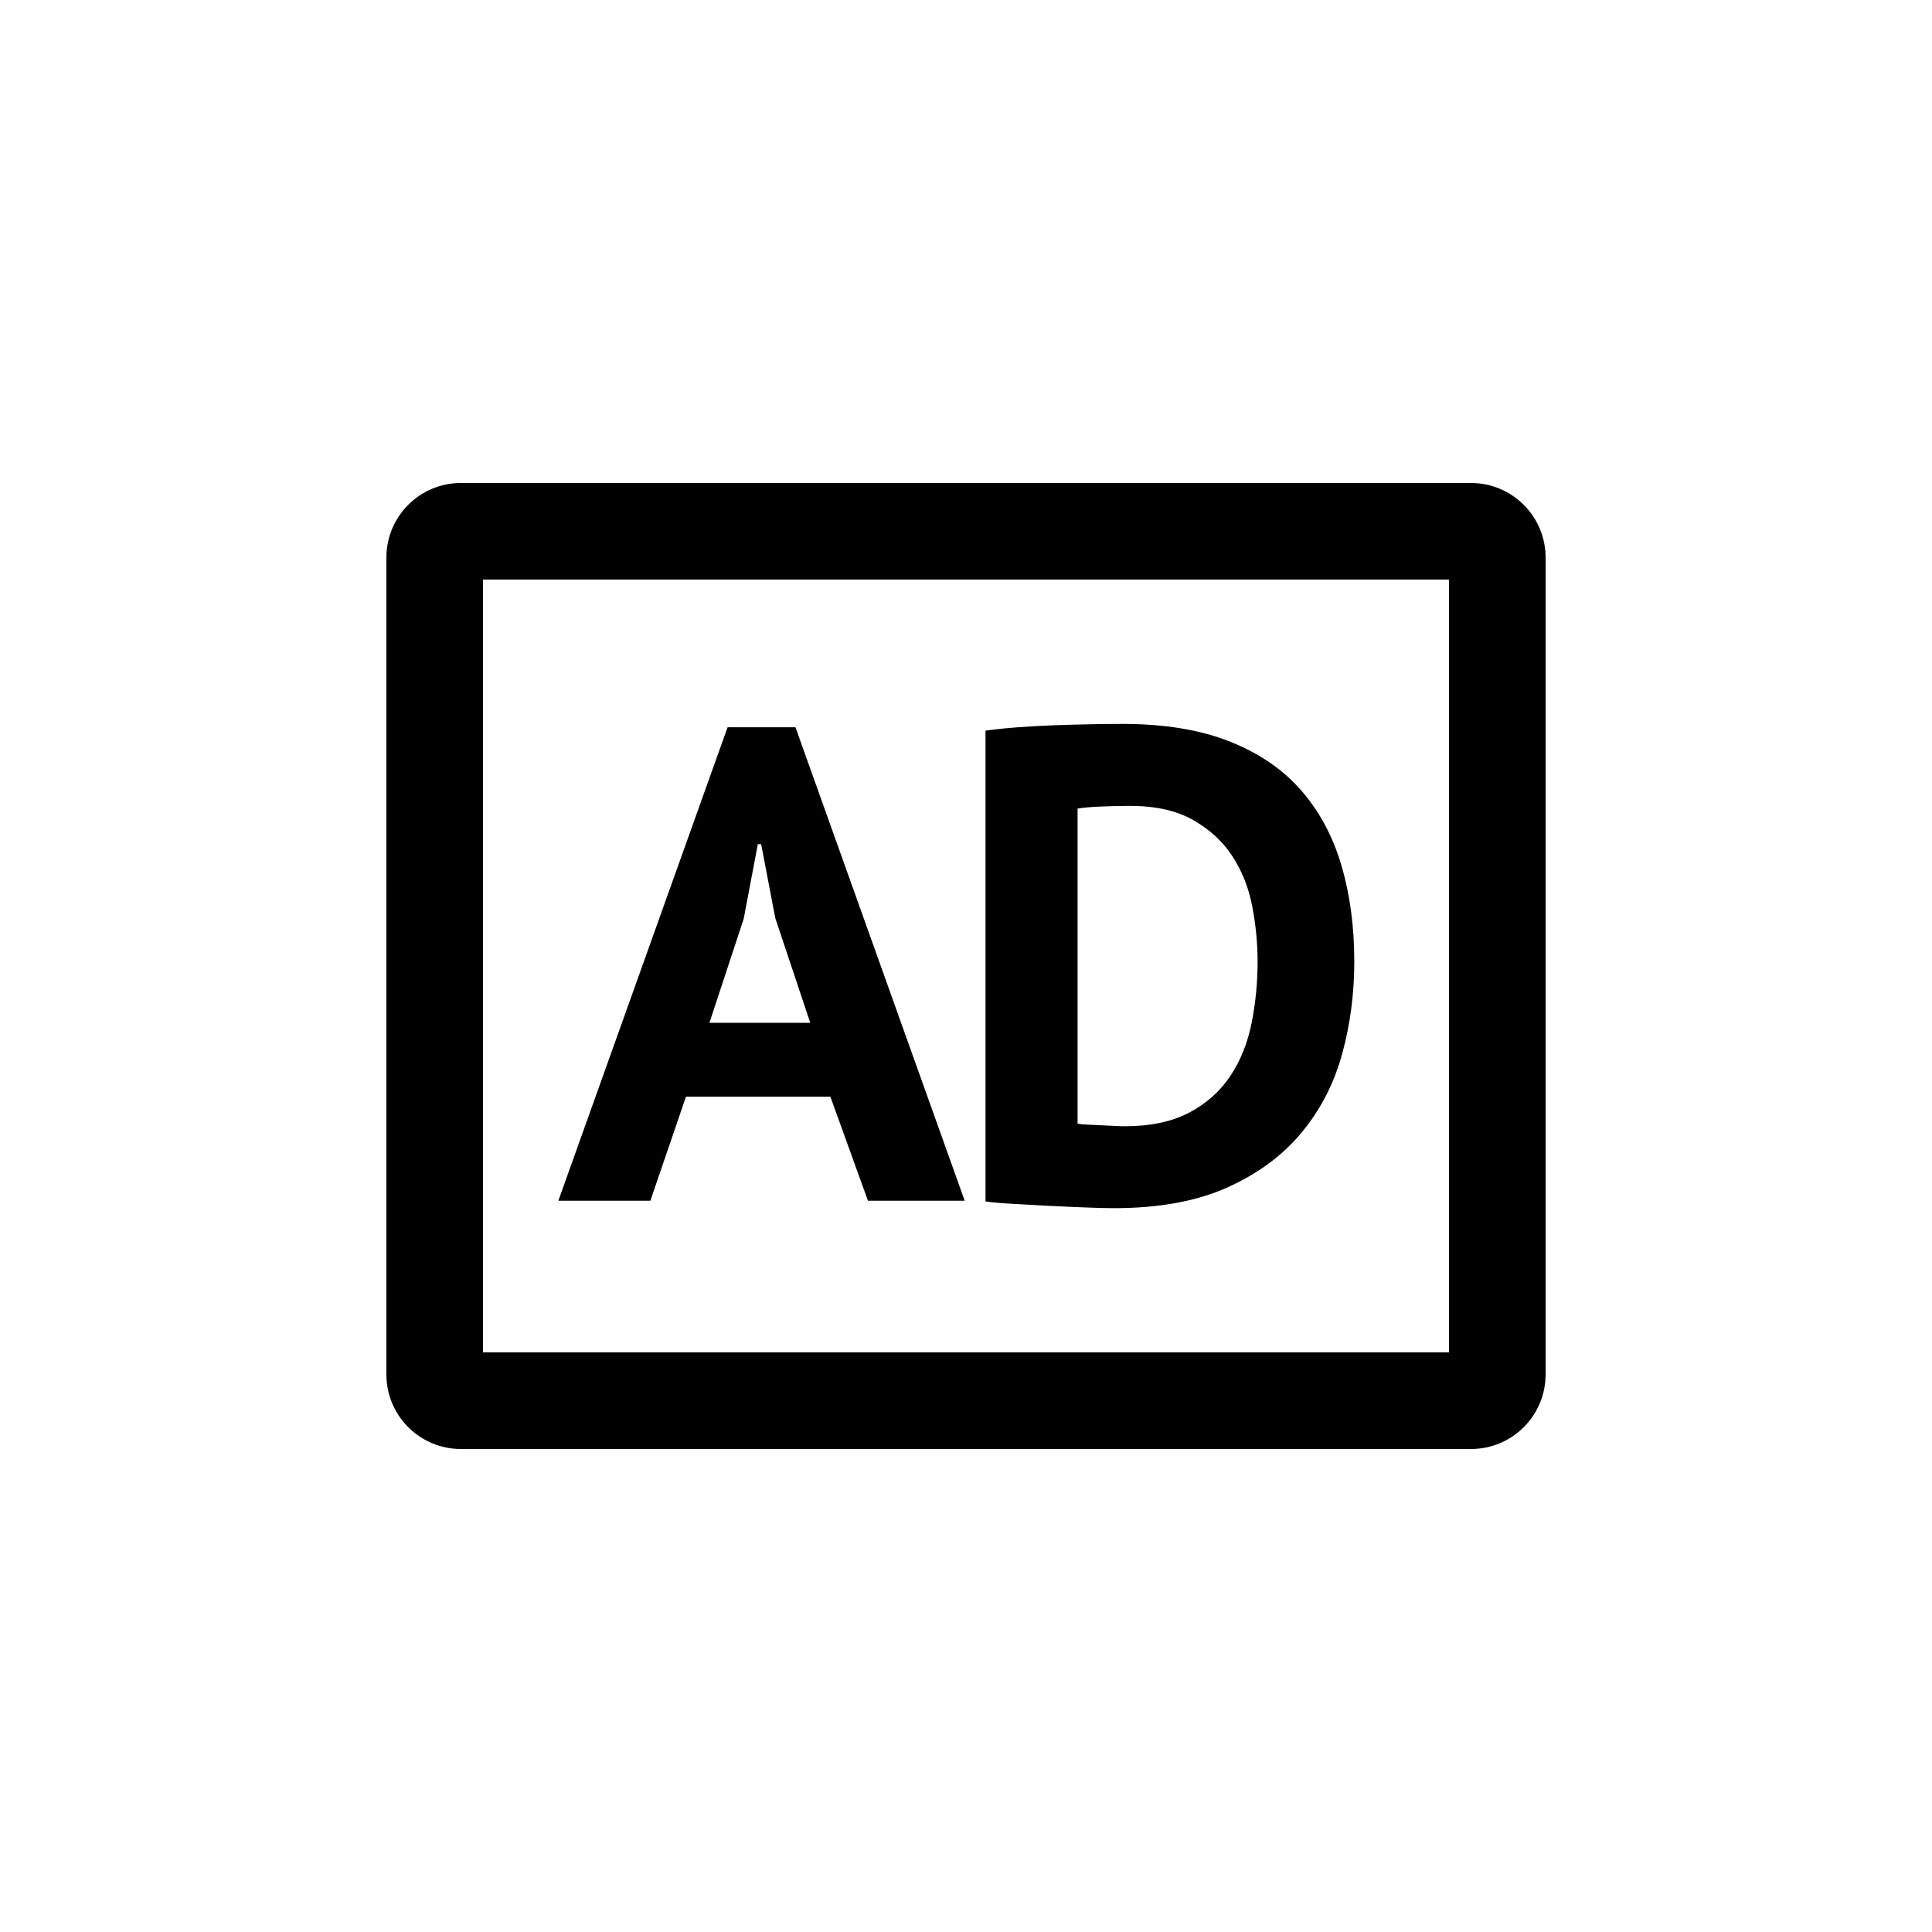
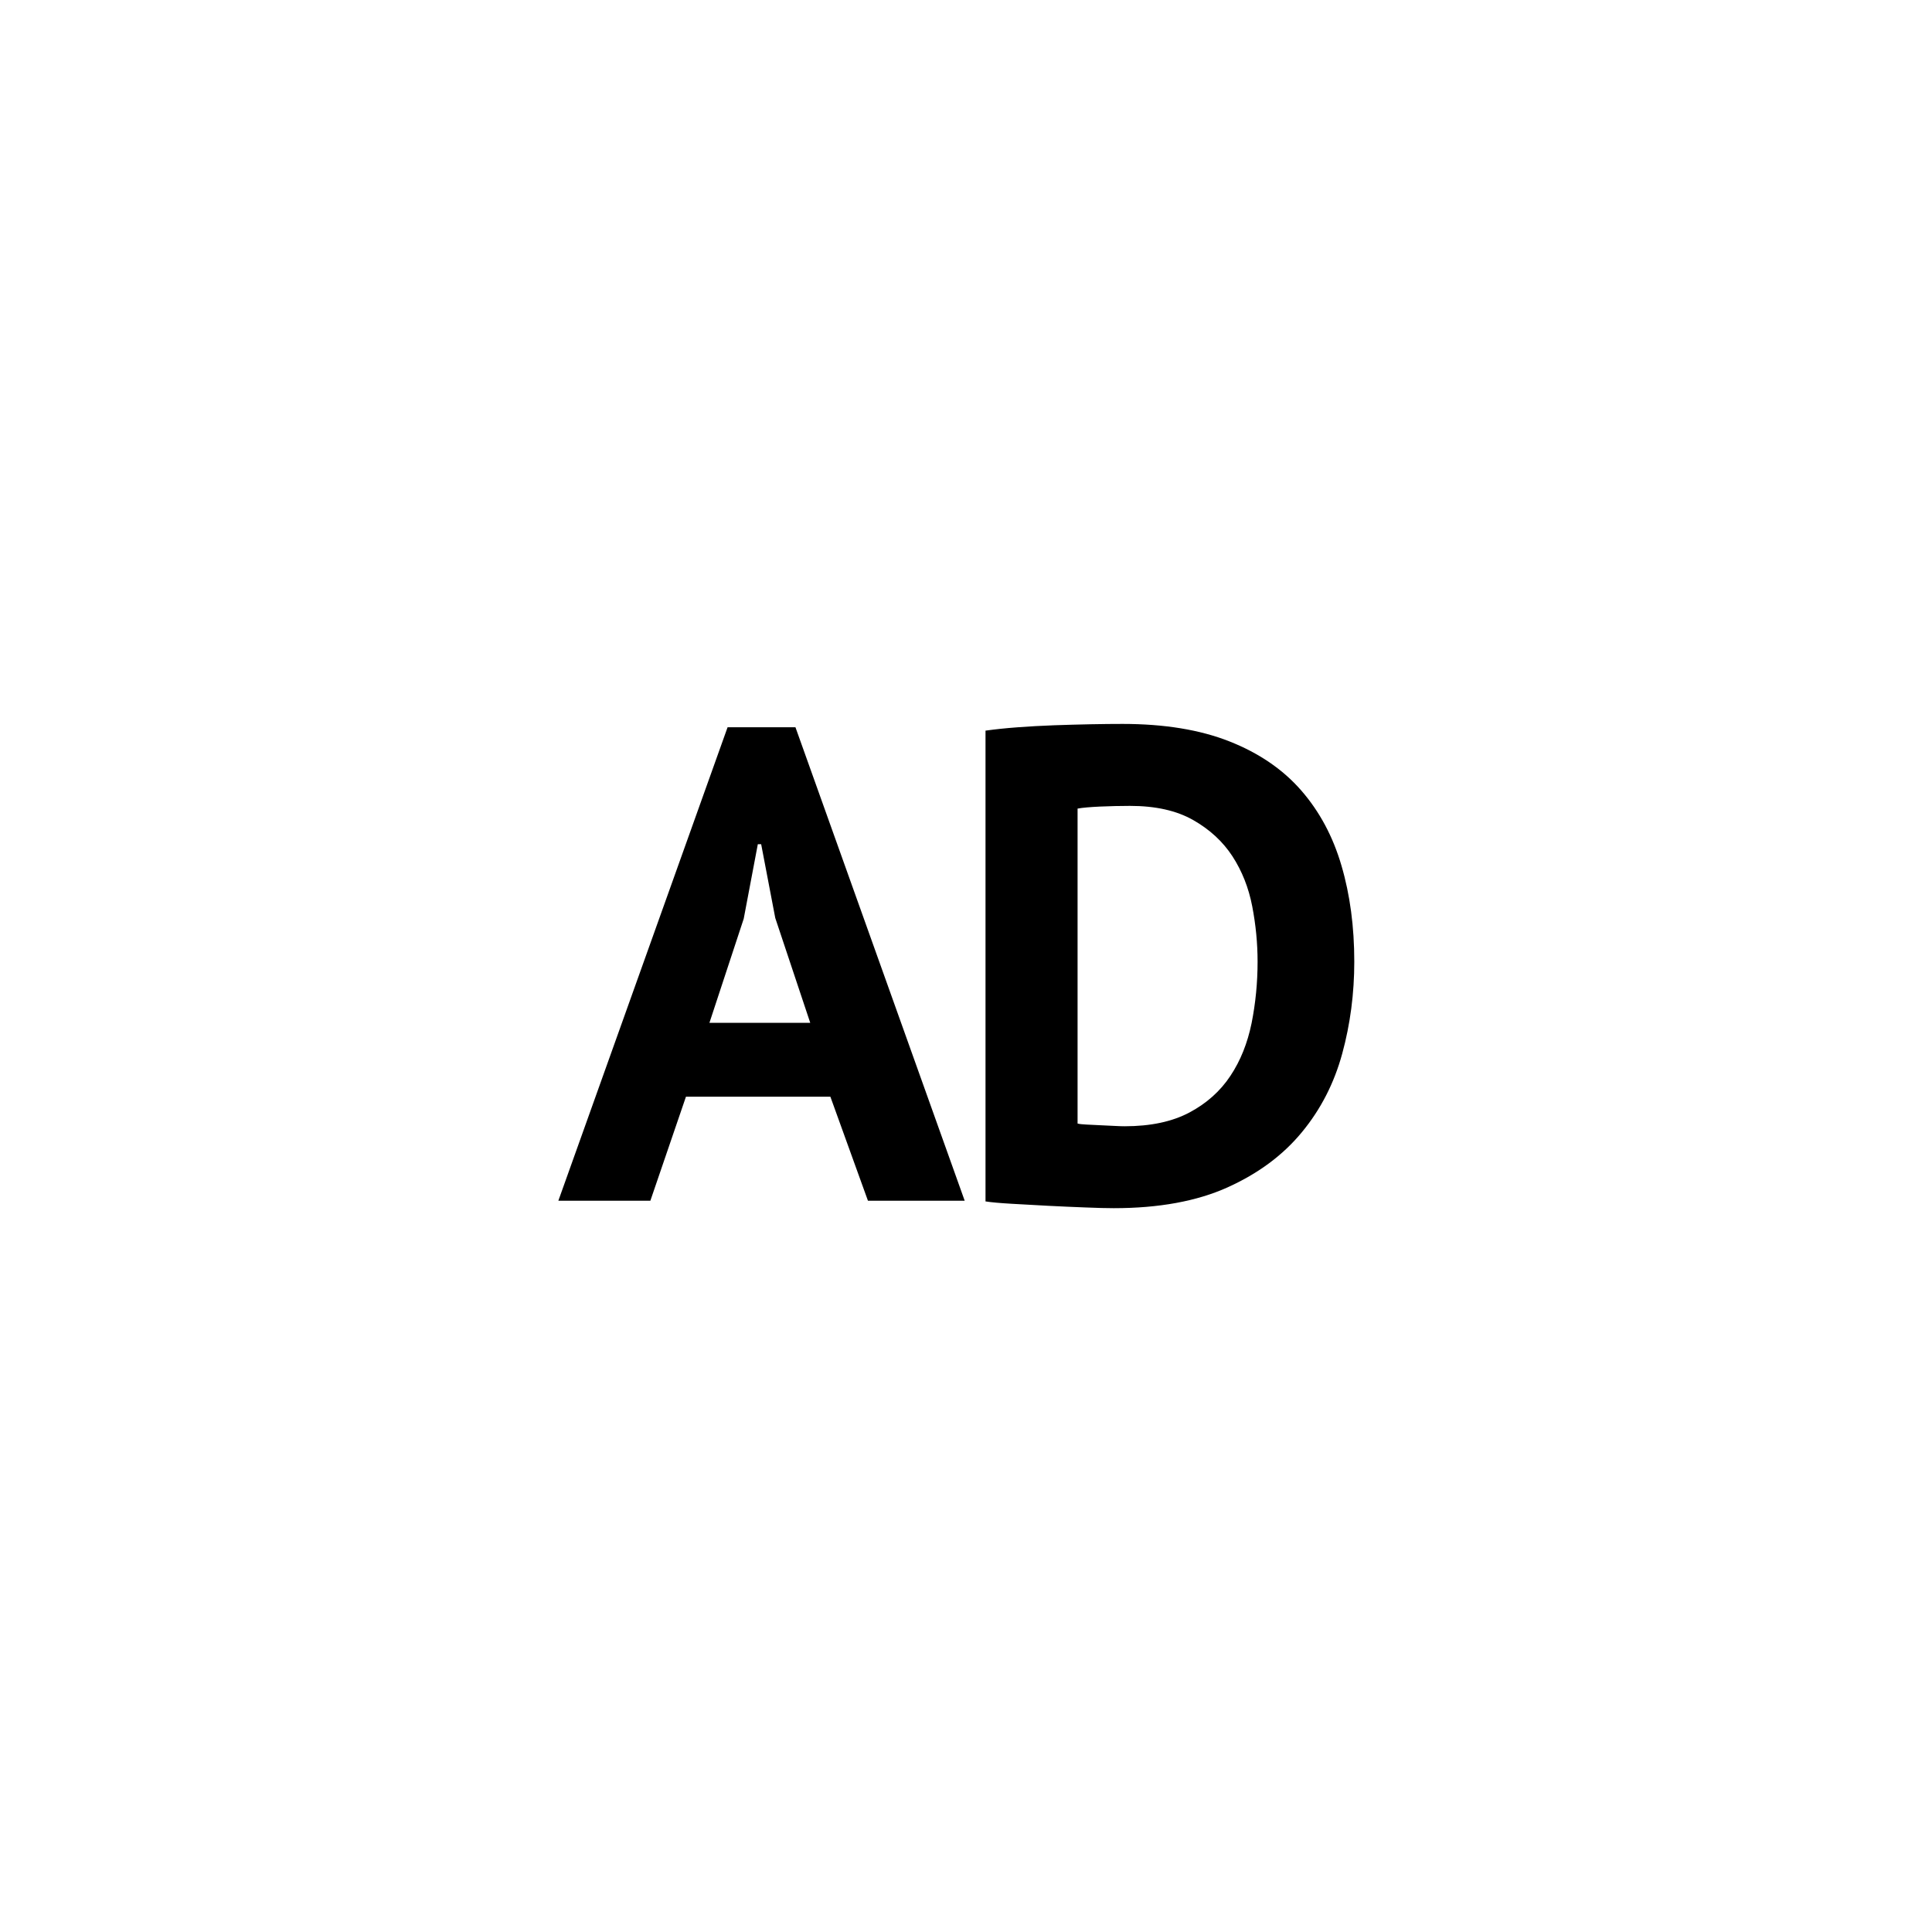
<svg xmlns="http://www.w3.org/2000/svg" version="1.1" id="Layer_1" x="0px" y="0px" width="40px" height="40px" viewBox="0 0 40 40" enable-background="new 0 0 40 40" xml:space="preserve">
-   <path fill-rule="evenodd" clip-rule="evenodd" d="M8,11.543v16.913C8,29.309,8.691,30,9.542,30h20.915  C31.308,30,32,29.309,32,28.456V11.543C32,10.692,31.308,10,30.457,10H9.542C8.691,10,8,10.692,8,11.543L8,11.543z M9.999,27.999  v-16h20v16H9.999L9.999,27.999z" />
  <g>
    <path d="M17.192,22.706h-2.99l-0.737,2.154H11.56l3.504-9.803h1.405l3.504,9.803h-2.003L17.192,22.706z M14.688,21.176h2.087   l-0.724-2.17l-0.292-1.528H15.69l-0.292,1.543L14.688,21.176z" />
    <path d="M20.404,15.127c0.194-0.027,0.415-0.051,0.661-0.069c0.245-0.019,0.498-0.032,0.758-0.042   c0.259-0.009,0.512-0.016,0.758-0.021c0.244-0.005,0.466-0.007,0.661-0.007c0.861,0,1.599,0.12,2.21,0.361s1.107,0.579,1.488,1.016   c0.38,0.436,0.658,0.955,0.834,1.558c0.177,0.602,0.265,1.265,0.265,1.987c0,0.658-0.083,1.294-0.25,1.905   c-0.167,0.612-0.445,1.154-0.835,1.626c-0.39,0.474-0.901,0.854-1.536,1.141c-0.636,0.287-1.422,0.432-2.358,0.432   c-0.147,0-0.345-0.005-0.59-0.015c-0.246-0.009-0.501-0.021-0.766-0.034c-0.263-0.014-0.517-0.028-0.757-0.042   c-0.241-0.014-0.422-0.03-0.543-0.049V15.127z M23.394,16.685c-0.203,0-0.409,0.005-0.618,0.014   c-0.209,0.01-0.364,0.023-0.466,0.042v6.521c0.037,0.01,0.1,0.017,0.187,0.021c0.09,0.005,0.185,0.009,0.286,0.014   c0.103,0.005,0.2,0.009,0.293,0.014c0.092,0.005,0.162,0.007,0.208,0.007c0.537,0,0.984-0.095,1.342-0.285   c0.355-0.189,0.639-0.442,0.848-0.758c0.21-0.315,0.354-0.679,0.439-1.092c0.082-0.412,0.124-0.837,0.124-1.272   c0-0.38-0.037-0.763-0.111-1.147s-0.211-0.729-0.409-1.035c-0.2-0.306-0.471-0.556-0.814-0.751   C24.358,16.782,23.924,16.685,23.394,16.685z" />
  </g>
</svg>